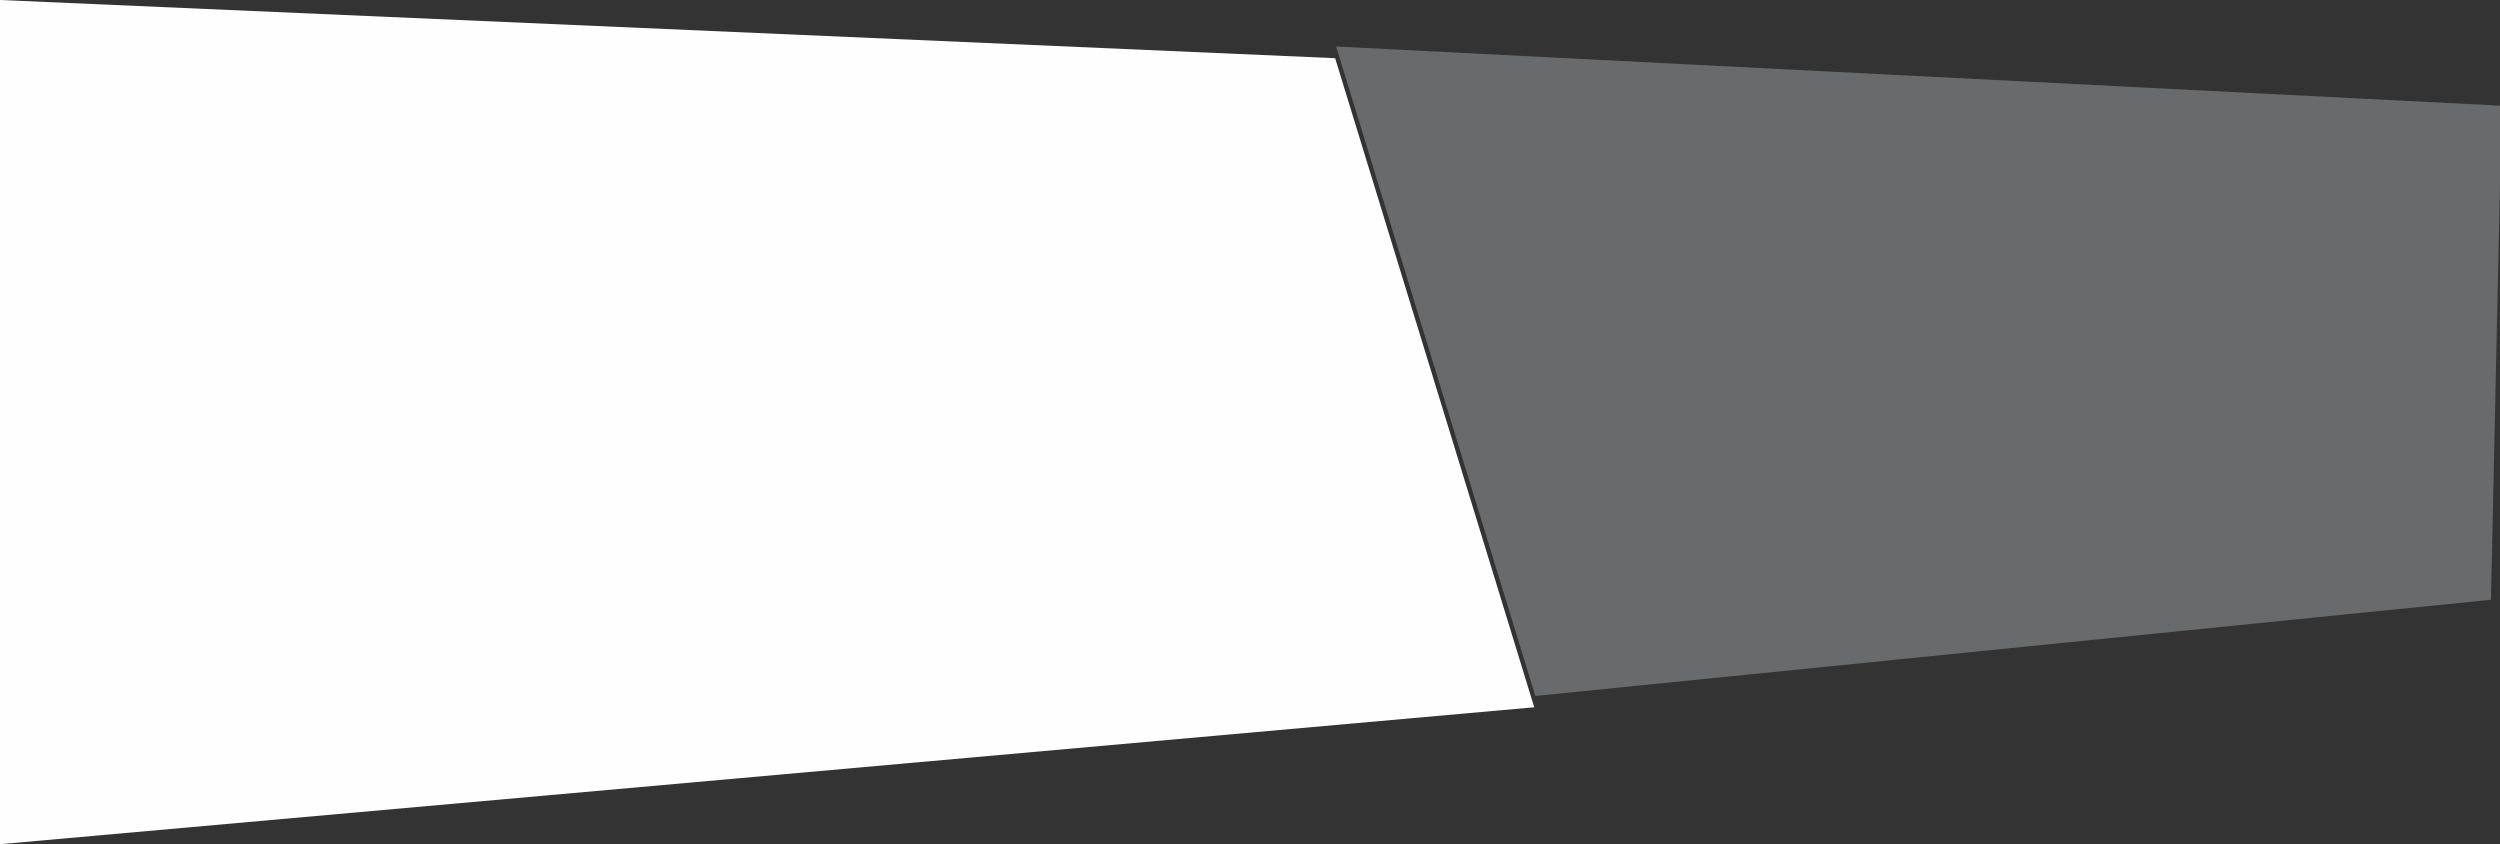
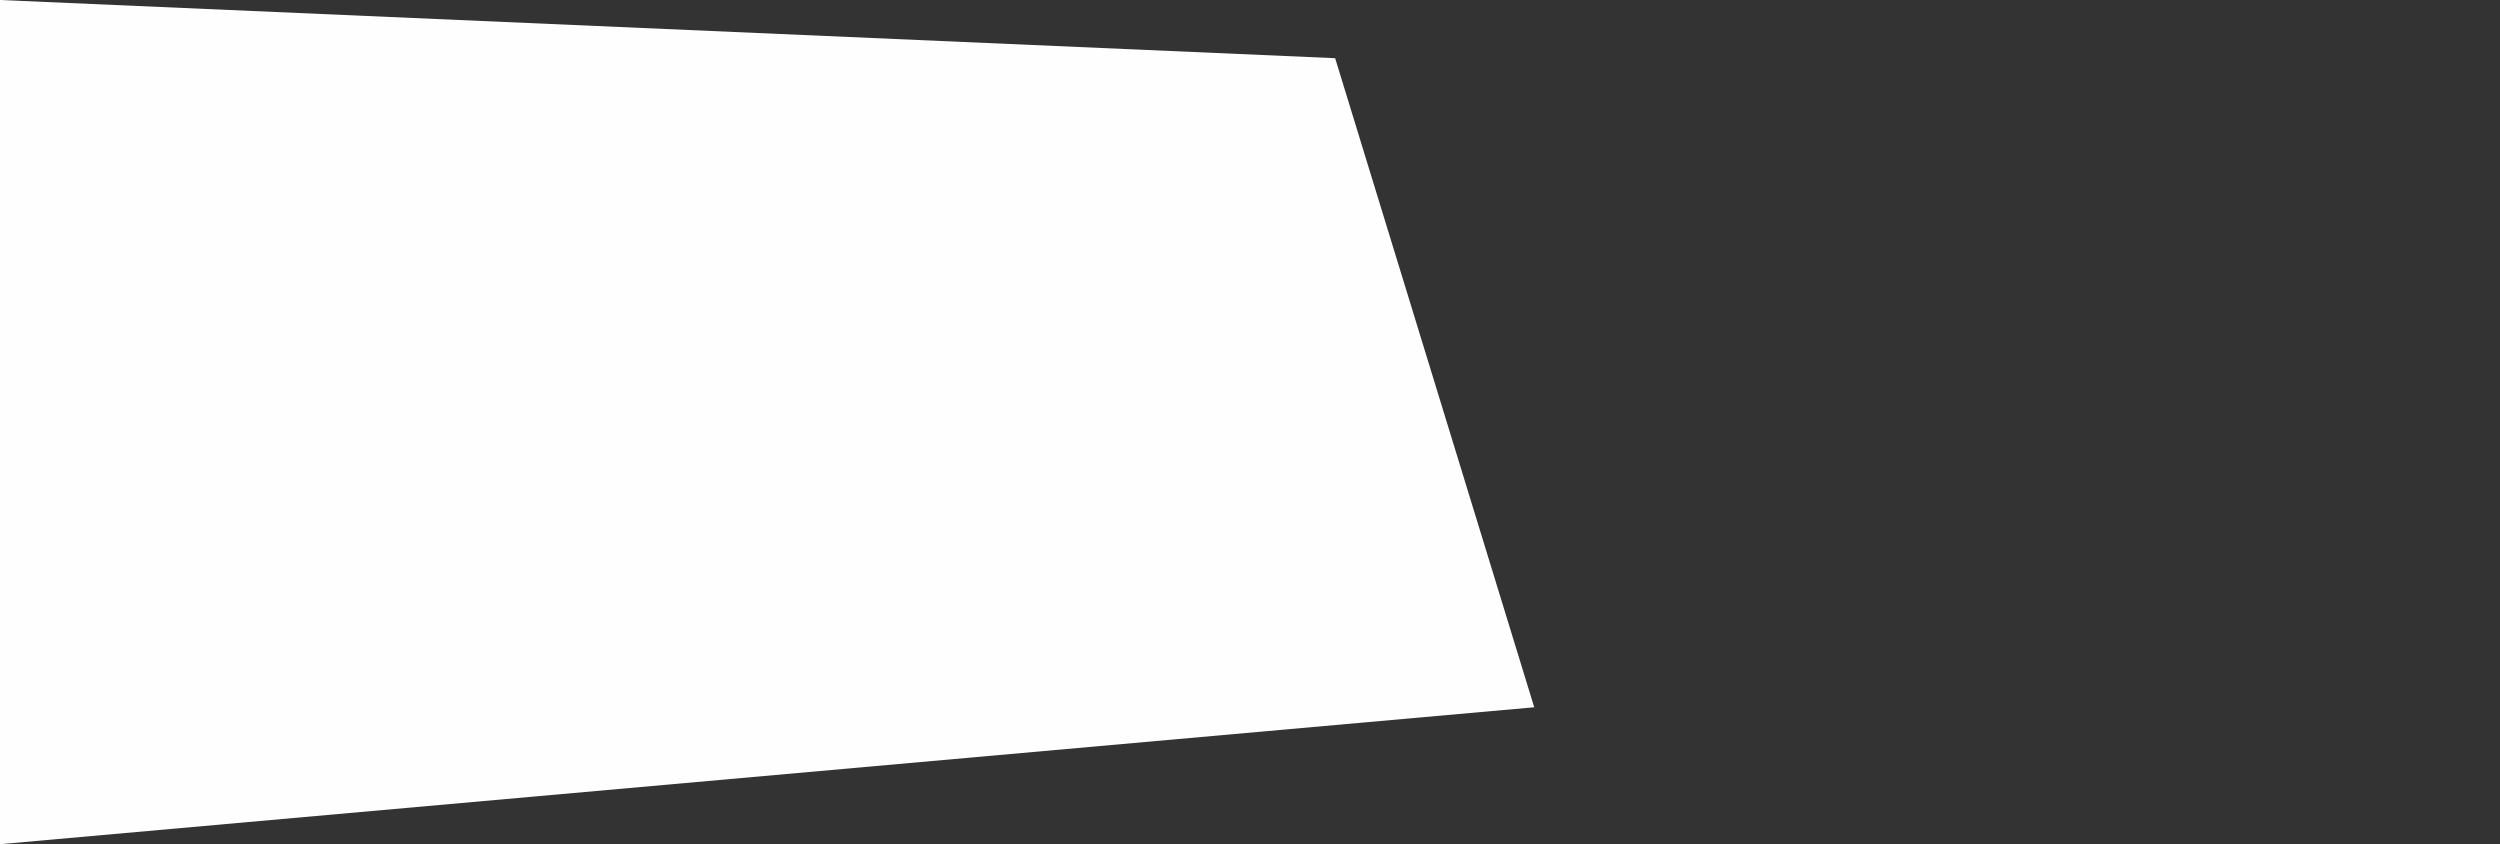
<svg xmlns="http://www.w3.org/2000/svg" xmlns:ns1="http://sodipodi.sourceforge.net/DTD/sodipodi-0.dtd" xmlns:ns2="http://www.inkscape.org/namespaces/inkscape" version="1.1" id="svg6444" ns1:docname="img-over1.svg" ns2:version="0.92.2 (5c3e80d, 2017-08-06)" x="0px" y="0px" width="132.535px" height="44.754px" viewBox="0 0 132.535 44.754" enable-background="new 0 0 132.535 44.754" xml:space="preserve">
  <rect x="0" y="0" width="132.535" height="44.754" fill="#333333" stroke="none" />
  <defs>
    <ns2:perspective ns2:persp3d-origin="105 : 99 : 1" ns1:type="inkscape:persp3d" ns2:vp_x="0 : 148.5 : 1" ns2:vp_y="0 : 1000 : 0" ns2:vp_z="210 : 148.5 : 1" id="perspective6989">
		</ns2:perspective>
  </defs>
  <ns1:namedview ns2:window-maximized="1" ns2:window-y="-8" ns2:window-x="-8" ns2:window-height="837" ns2:window-width="1600" fit-margin-bottom="0" fit-margin-right="0" ns2:current-layer="layer1" ns2:document-units="mm" ns2:pageopacity="0.0" ns2:pageshadow="2" id="base" pagecolor="#ffffff" bordercolor="#666666" borderopacity="1.0" ns2:zoom="0.35" ns2:cx="-484.50089" ns2:cy="181.26492" showgrid="false" fit-margin-top="0" fit-margin-left="0">
	</ns1:namedview>
  <g id="layer1" transform="translate(-101.355,-181.005)" ns2:groupmode="layer" ns2:label="Layer 1">
    <path id="path1012" ns2:connector-curvature="0" fill="#FEFEFE" d="M172.136,184.09l-70.782-3.085v44.754l81.337-7.259   L172.136,184.09z" />
    <g id="g1018" transform="matrix(0.353,0,0,-0.353,90.424,1169.548)" opacity="0.8">
-       <path id="path1020" ns2:connector-curvature="0" fill="#848688" fill-opacity="0.83" d="M406.672,2784.525l-175.048,8.897    l29.922-97.541l143.518,14.453L406.672,2784.525z" />
-     </g>
+       </g>
  </g>
</svg>